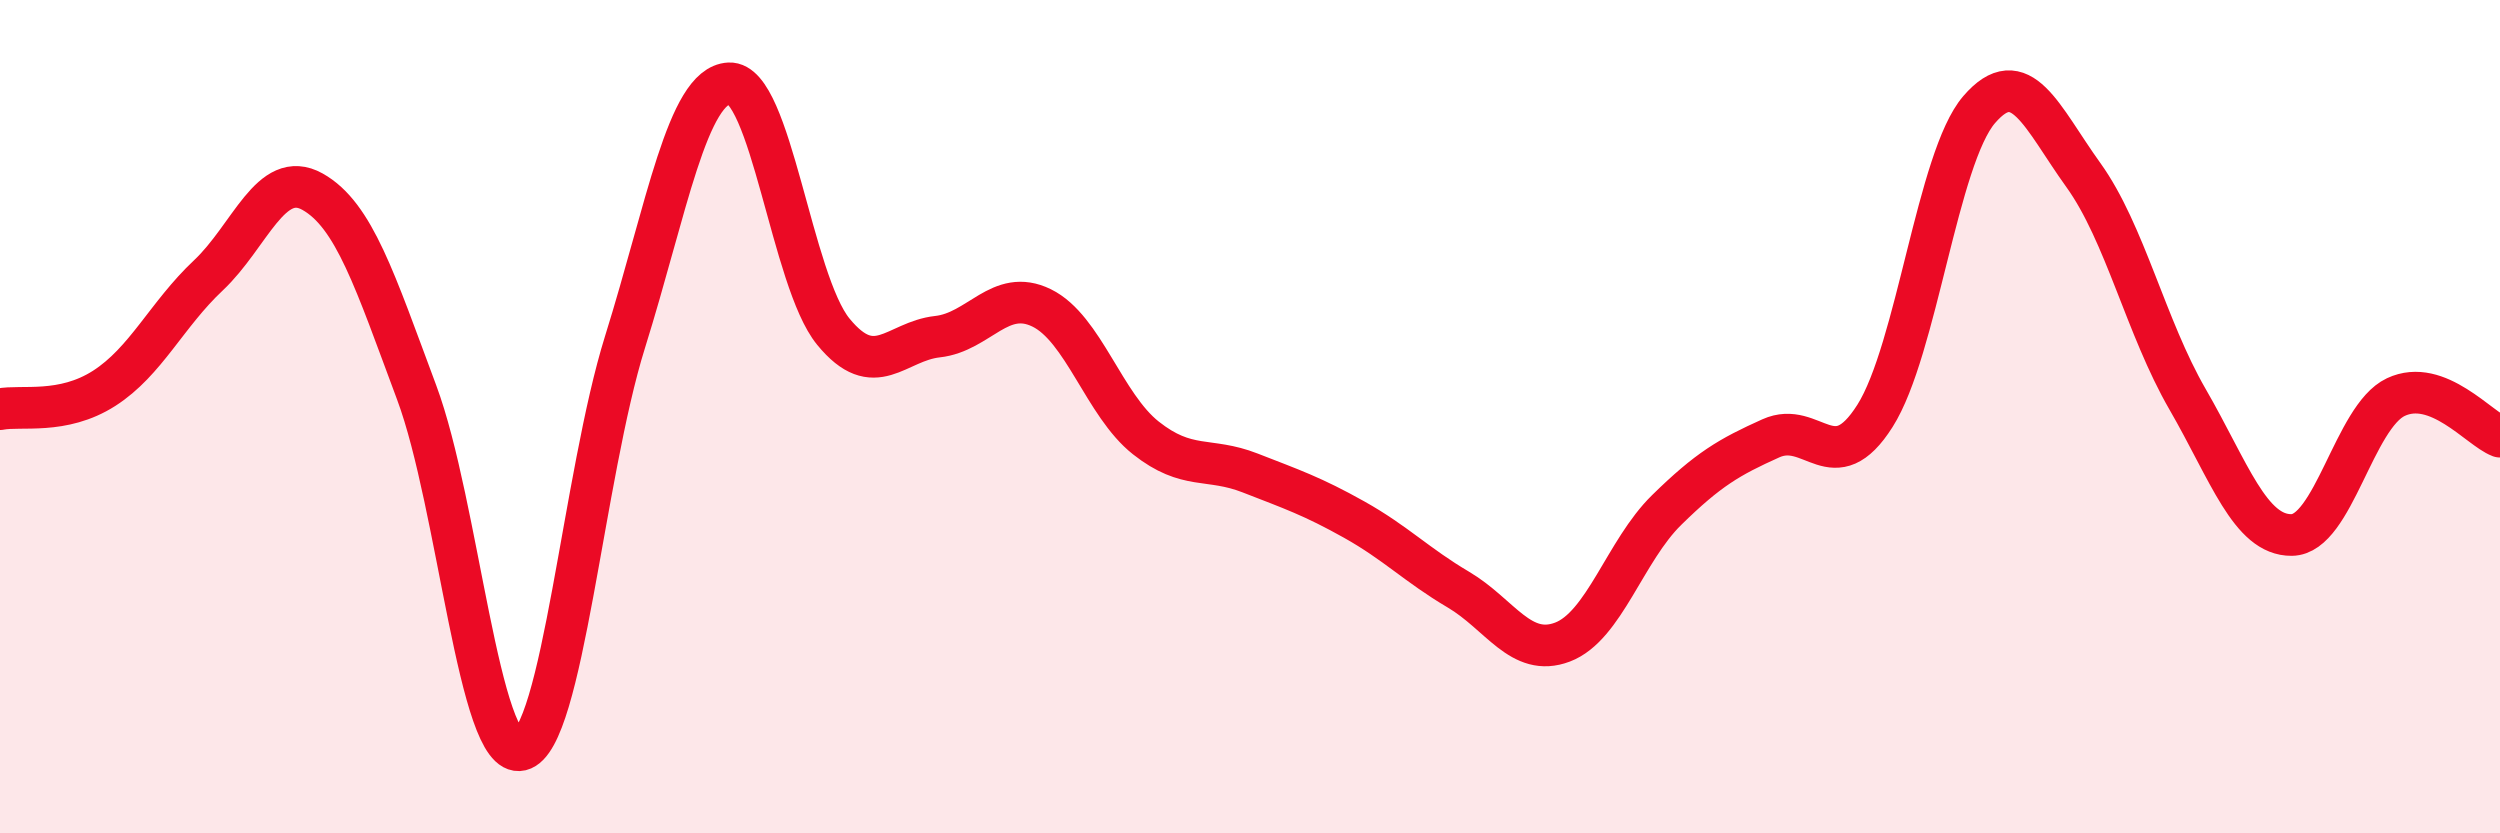
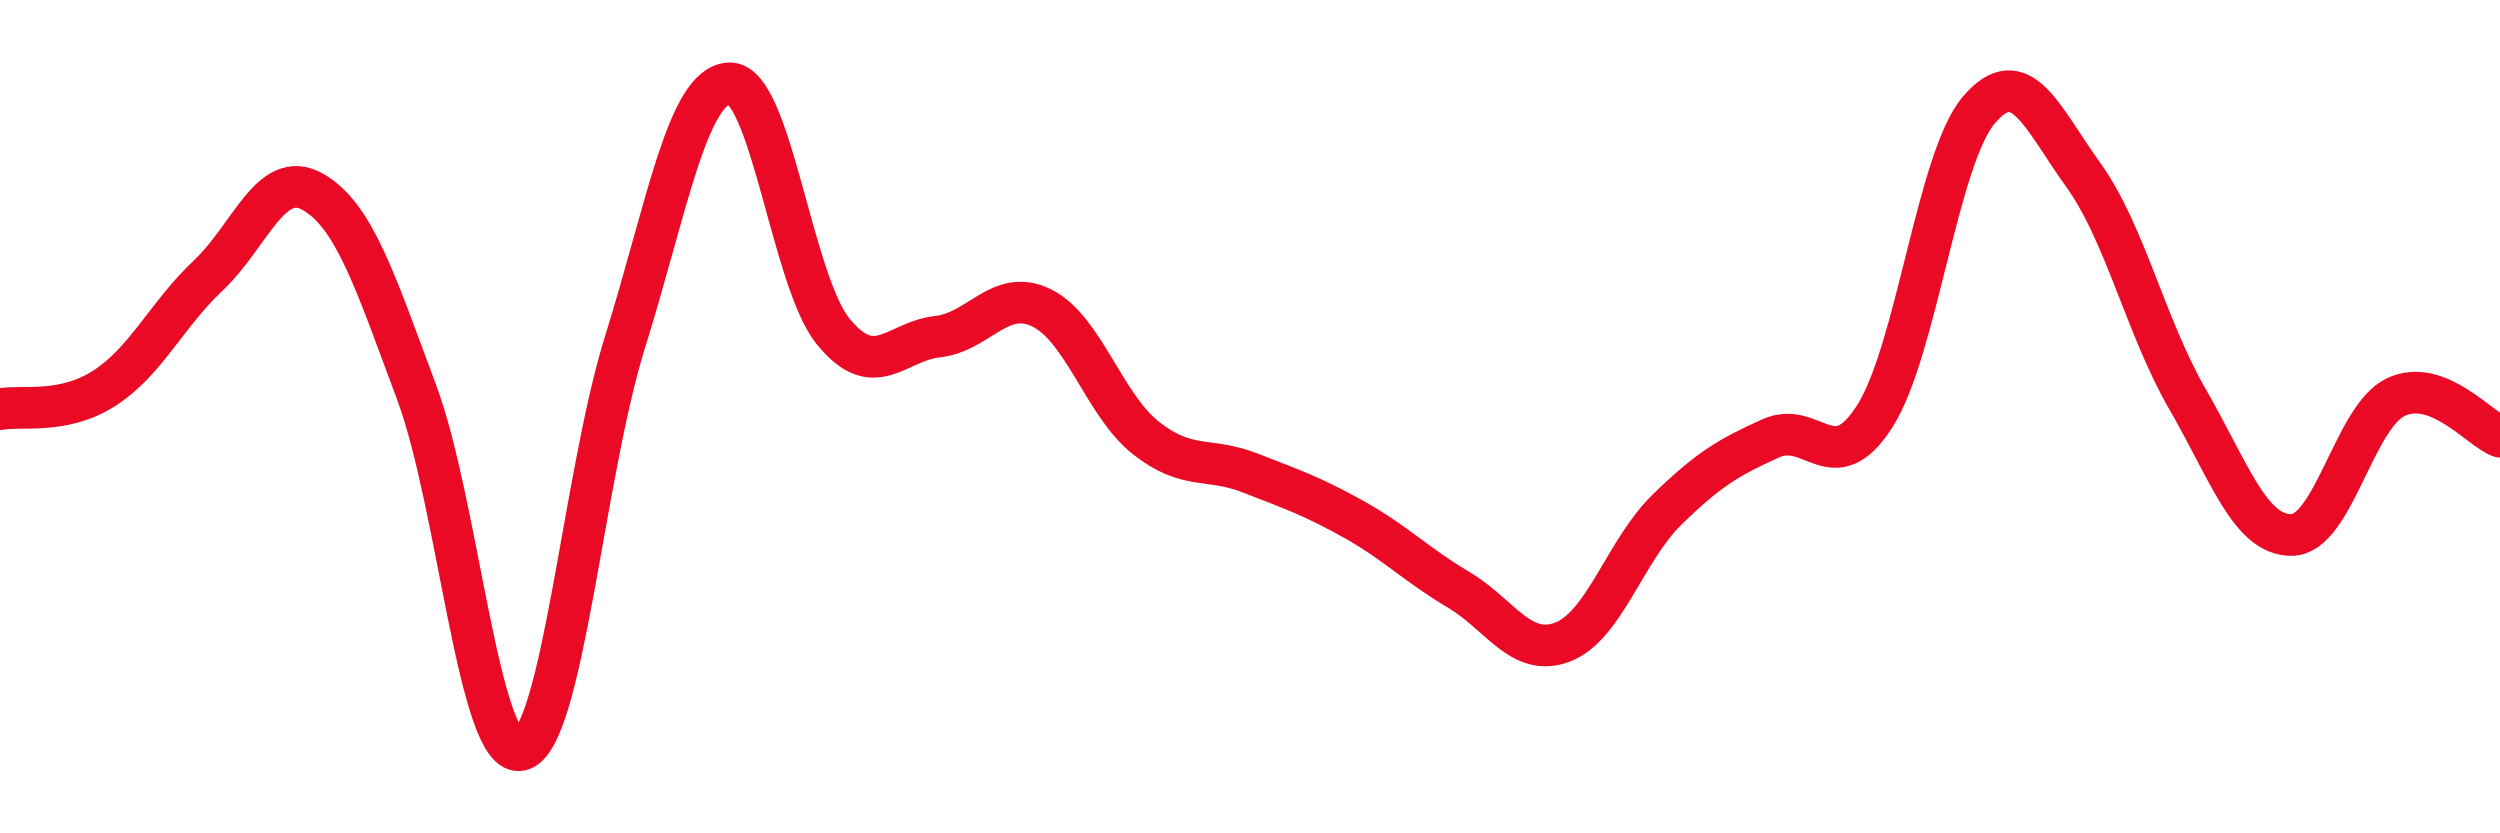
<svg xmlns="http://www.w3.org/2000/svg" width="60" height="20" viewBox="0 0 60 20">
-   <path d="M 0,9.82 C 0.5,9.72 1.5,9.96 2.5,9.32 C 3.5,8.68 4,7.55 5,6.61 C 6,5.67 6.5,4.04 7.5,4.6 C 8.5,5.16 9,6.74 10,9.42 C 11,12.1 11.5,18.24 12.5,18 C 13.5,17.76 14,11.41 15,8.21 C 16,5.01 16.5,2.05 17.5,2 C 18.5,1.95 19,6.74 20,7.96 C 21,9.18 21.5,8.19 22.5,8.08 C 23.5,7.97 24,6.9 25,7.39 C 26,7.88 26.5,9.72 27.5,10.51 C 28.5,11.3 29,10.96 30,11.35 C 31,11.74 31.5,11.91 32.5,12.47 C 33.5,13.03 34,13.56 35,14.15 C 36,14.74 36.5,15.79 37.5,15.41 C 38.5,15.03 39,13.22 40,12.24 C 41,11.26 41.5,10.97 42.5,10.52 C 43.5,10.07 44,11.56 45,9.98 C 46,8.4 46.5,3.79 47.5,2.63 C 48.5,1.47 49,2.81 50,4.2 C 51,5.59 51.5,7.85 52.5,9.58 C 53.5,11.31 54,12.85 55,12.84 C 56,12.83 56.5,10 57.5,9.53 C 58.5,9.06 59.5,10.29 60,10.48L60 20L0 20Z" fill="#EB0A25" opacity="0.1" stroke-linecap="round" stroke-linejoin="round" />
  <path d="M 0,9.82 C 0.5,9.72 1.5,9.96 2.5,9.32 C 3.5,8.68 4,7.55 5,6.61 C 6,5.67 6.5,4.04 7.5,4.6 C 8.5,5.16 9,6.74 10,9.42 C 11,12.1 11.5,18.24 12.5,18 C 13.5,17.76 14,11.41 15,8.21 C 16,5.01 16.5,2.05 17.5,2 C 18.5,1.95 19,6.74 20,7.96 C 21,9.18 21.5,8.19 22.5,8.08 C 23.5,7.97 24,6.9 25,7.39 C 26,7.88 26.5,9.72 27.5,10.51 C 28.5,11.3 29,10.96 30,11.35 C 31,11.74 31.5,11.91 32.5,12.47 C 33.5,13.03 34,13.56 35,14.15 C 36,14.74 36.5,15.79 37.5,15.41 C 38.5,15.03 39,13.22 40,12.24 C 41,11.26 41.5,10.97 42.5,10.52 C 43.5,10.07 44,11.56 45,9.98 C 46,8.4 46.5,3.79 47.5,2.63 C 48.5,1.47 49,2.81 50,4.2 C 51,5.59 51.5,7.85 52.5,9.58 C 53.5,11.31 54,12.85 55,12.84 C 56,12.83 56.5,10 57.5,9.53 C 58.5,9.06 59.5,10.29 60,10.48" stroke="#EB0A25" stroke-width="1" fill="none" stroke-linecap="round" stroke-linejoin="round" />
</svg>